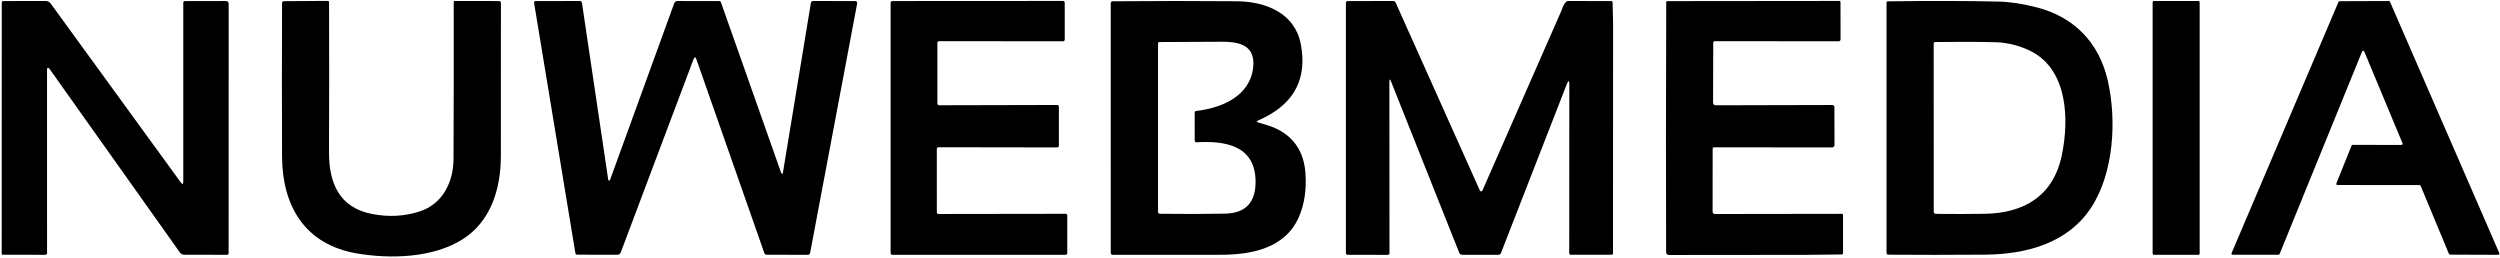
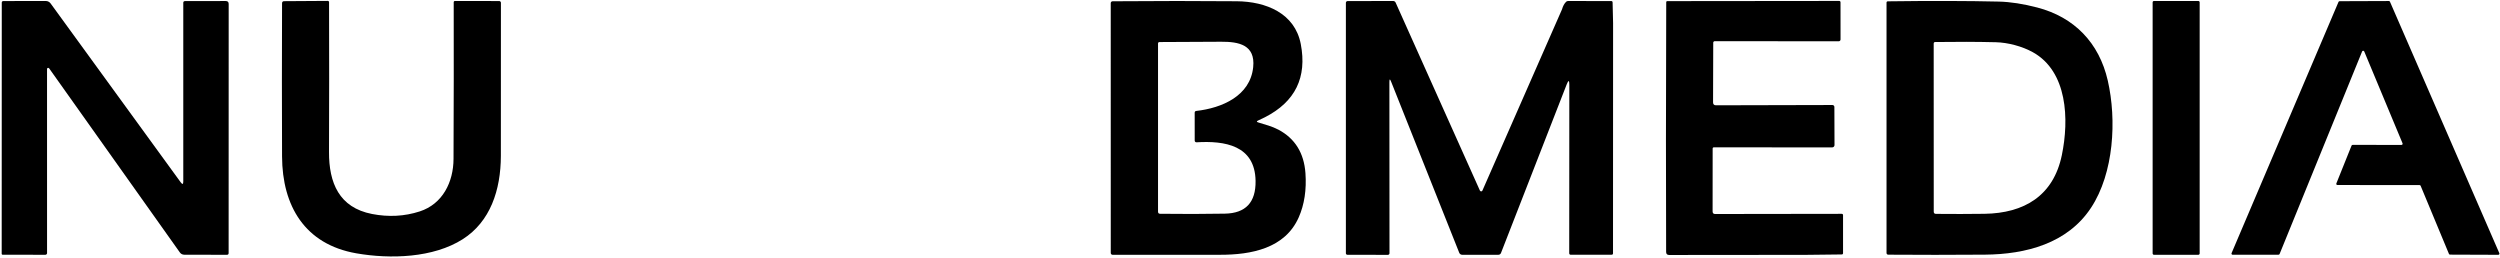
<svg xmlns="http://www.w3.org/2000/svg" width="978" height="101" viewBox="0 0 978 101" fill="none">
  <path d="M611.06 3.65C611.434 2.356 611.967 1.376 612.66 0.71C612.867 0.503 613.117 0.4 613.41 0.4L630.29 0.41C630.657 0.41 630.843 0.593 630.85 0.96L631.04 9.02L631.01 99.08C631.01 99.46 630.817 99.65 630.43 99.65L614.52 99.66C614.094 99.66 613.88 99.446 613.88 99.02L613.92 33.21C613.927 31.303 613.584 31.24 612.89 33.02L587.18 98.98C587.1 99.183 586.96 99.358 586.778 99.481C586.596 99.604 586.381 99.669 586.16 99.67H572C571.755 99.669 571.516 99.596 571.312 99.459C571.109 99.322 570.952 99.127 570.86 98.9L544.2 31.93C543.754 30.803 543.53 30.846 543.53 32.06L543.57 99.07C543.57 99.152 543.554 99.234 543.521 99.311C543.489 99.387 543.442 99.457 543.383 99.515C543.323 99.574 543.253 99.62 543.175 99.652C543.097 99.683 543.014 99.7 542.93 99.7L527.09 99.67C526.936 99.67 526.789 99.609 526.68 99.5C526.571 99.391 526.51 99.243 526.51 99.09V1.09C526.51 0.914 526.579 0.745 526.703 0.619C526.826 0.494 526.994 0.422 527.17 0.42L545.01 0.39C545.213 0.389 545.412 0.448 545.582 0.558C545.752 0.668 545.887 0.825 545.97 1.01L578.94 74.55C578.984 74.645 579.054 74.726 579.142 74.783C579.23 74.84 579.332 74.87 579.436 74.87C579.54 74.87 579.641 74.84 579.727 74.783C579.813 74.726 579.88 74.645 579.92 74.55L611.06 3.65Z" fill="black" />
  <path d="M706.43 99.7L652.99 99.75C652.19 99.75 651.79 99.35 651.79 98.55L651.72 54.72L651.83 0.9C651.83 0.593 651.98 0.44 652.28 0.44L719.44 0.37C719.82 0.37 720.01 0.56 720.01 0.94L720.02 15.44C720.02 15.533 720.002 15.625 719.966 15.711C719.93 15.797 719.878 15.876 719.812 15.942C719.746 16.008 719.668 16.06 719.582 16.096C719.496 16.131 719.403 16.15 719.31 16.15L670.81 16.11C670.654 16.11 670.504 16.171 670.393 16.279C670.282 16.388 670.22 16.536 670.22 16.69L670.15 40.04C670.15 40.806 670.534 41.19 671.3 41.19L716.84 41.08C717.043 41.08 717.237 41.159 717.381 41.302C717.525 41.444 717.608 41.637 717.61 41.84L717.66 56.75C717.66 56.991 717.564 57.222 717.394 57.393C717.223 57.564 716.992 57.66 716.75 57.66L670.43 57.64C670.313 57.64 670.202 57.686 670.119 57.769C670.037 57.851 669.99 57.963 669.99 58.08L669.97 82.72C669.97 83.386 670.303 83.72 670.97 83.72L720.45 83.65C720.817 83.65 721 83.833 721 84.2V99C721 99.36 720.82 99.54 720.46 99.54L706.43 99.7Z" fill="black" />
  <path d="M18.76 26.55C18.66 26.564 18.568 26.614 18.502 26.689C18.436 26.764 18.399 26.86 18.4 26.96L18.41 99.01C18.41 99.185 18.34 99.353 18.214 99.476C18.088 99.6 17.918 99.67 17.74 99.67L1.03 99.65C0.982 99.65 0.933 99.64 0.889 99.621C0.844 99.603 0.803 99.576 0.769 99.541C0.734 99.507 0.707 99.466 0.688 99.421C0.67 99.376 0.66 99.328 0.66 99.28L0.69 0.99C0.69 0.913 0.705 0.838 0.734 0.768C0.763 0.697 0.806 0.633 0.86 0.579C0.914 0.526 0.978 0.483 1.048 0.454C1.119 0.425 1.194 0.41 1.27 0.41L17.93 0.39C18.295 0.39 18.655 0.477 18.98 0.644C19.305 0.81 19.586 1.052 19.8 1.35L70.69 71.32C71.364 72.246 71.7 72.136 71.7 70.99V1.11C71.7 0.656 71.93 0.43 72.39 0.43L88.3 0.4C89.073 0.4 89.46 0.783 89.46 1.55L89.44 98.99C89.44 99.45 89.21 99.68 88.75 99.68L72.04 99.64C71.712 99.636 71.389 99.556 71.099 99.404C70.808 99.253 70.559 99.036 70.37 98.77C53.544 75.096 36.504 51.096 19.25 26.77C19.123 26.59 18.96 26.516 18.76 26.55Z" fill="black" />
  <path d="M164.19 82.71C173.16 79.81 177.39 71.22 177.42 62.16C177.513 40.446 177.537 20.016 177.49 0.87C177.49 0.74 177.541 0.615 177.631 0.523C177.721 0.431 177.843 0.38 177.97 0.38L195.29 0.41C195.468 0.41 195.638 0.481 195.764 0.609C195.89 0.736 195.96 0.909 195.96 1.09C195.98 21.656 195.973 41.61 195.94 60.95C195.92 74.41 191.76 86.74 181.03 93.57C169.51 100.91 152.69 101.43 139.34 99.09C119.27 95.56 110.42 80.61 110.34 61.21C110.26 41.916 110.26 21.946 110.34 1.3C110.34 0.74 110.617 0.46 111.17 0.46L128.22 0.35C128.355 0.35 128.485 0.402 128.581 0.496C128.676 0.59 128.73 0.717 128.73 0.85C128.79 21.183 128.783 40.73 128.71 59.49C128.67 71.51 132.63 81.2 145.54 83.71C152.02 84.97 158.237 84.636 164.19 82.71Z" fill="black" />
-   <path d="M238.56 70.5C238.6 70.467 238.631 70.426 238.65 70.38L263.76 1.26C263.854 1.007 264.022 0.79 264.242 0.636C264.462 0.482 264.723 0.4 264.99 0.4L281.39 0.43C281.704 0.43 281.913 0.576 282.02 0.87L305.45 67.23C305.857 68.383 306.157 68.356 306.35 67.15L317.22 1.13C317.253 0.925 317.359 0.74 317.519 0.606C317.678 0.472 317.881 0.399 318.09 0.4L334.57 0.41C334.684 0.409 334.797 0.434 334.901 0.482C335.004 0.53 335.096 0.601 335.169 0.689C335.241 0.777 335.294 0.88 335.322 0.991C335.349 1.102 335.352 1.218 335.33 1.33L316.92 98.94C316.883 99.145 316.775 99.331 316.616 99.464C316.457 99.597 316.257 99.67 316.05 99.67L299.95 99.66C299.743 99.66 299.54 99.595 299.37 99.473C299.2 99.351 299.07 99.179 299 98.98L272.46 23.27C272.08 22.176 271.683 22.173 271.27 23.26L242.83 98.77C242.734 99.031 242.559 99.256 242.328 99.415C242.097 99.574 241.822 99.66 241.54 99.66L225.86 99.63C225.413 99.63 225.153 99.41 225.08 98.97L208.92 1.05C208.907 0.974 208.911 0.896 208.932 0.822C208.952 0.748 208.989 0.679 209.039 0.62C209.09 0.561 209.153 0.513 209.224 0.48C209.295 0.447 209.372 0.43 209.45 0.43L226.8 0.39C227.008 0.389 227.21 0.463 227.367 0.597C227.525 0.731 227.629 0.916 227.66 1.12L237.96 70.44C237.973 70.52 238.02 70.576 238.1 70.61C238.253 70.663 238.407 70.626 238.56 70.5Z" fill="black" />
-   <path d="M367.36 41.18L413.58 41.07C413.753 41.07 413.918 41.138 414.04 41.26C414.162 41.382 414.23 41.547 414.23 41.72V57.02C414.23 57.192 414.162 57.357 414.04 57.479C413.918 57.601 413.753 57.67 413.58 57.67L367.13 57.6C366.958 57.6 366.792 57.668 366.671 57.79C366.549 57.912 366.48 58.077 366.48 58.25L366.49 83.06C366.49 83.232 366.559 83.397 366.681 83.519C366.802 83.641 366.968 83.71 367.14 83.71L416.86 83.64C417.033 83.64 417.198 83.708 417.32 83.83C417.442 83.952 417.51 84.117 417.51 84.29V99.02C417.51 99.192 417.442 99.357 417.32 99.479C417.198 99.601 417.033 99.67 416.86 99.67H349.06C348.888 99.67 348.722 99.601 348.601 99.479C348.479 99.357 348.41 99.192 348.41 99.02V1.06C348.41 0.887 348.479 0.722 348.601 0.6C348.722 0.478 348.888 0.41 349.06 0.41L415.87 0.37C416.043 0.37 416.208 0.438 416.33 0.56C416.452 0.682 416.52 0.847 416.52 1.02L416.53 15.5C416.53 15.672 416.462 15.837 416.34 15.959C416.218 16.081 416.053 16.15 415.88 16.15L367.36 16.11C367.188 16.11 367.022 16.178 366.901 16.3C366.779 16.422 366.71 16.587 366.71 16.76V40.53C366.71 40.702 366.779 40.867 366.901 40.989C367.022 41.111 367.188 41.18 367.36 41.18Z" fill="black" />
  <path d="M859.97 0.38H842.65C842.352 0.38 842.11 0.621 842.11 0.92V99.14C842.11 99.438 842.352 99.68 842.65 99.68H859.97C860.268 99.68 860.51 99.438 860.51 99.14V0.92C860.51 0.621 860.268 0.38 859.97 0.38Z" fill="black" />
  <path d="M924.06 20.13L891.78 99.36C891.747 99.441 891.69 99.511 891.617 99.561C891.544 99.611 891.458 99.638 891.37 99.64L873.4 99.66C873.326 99.659 873.252 99.64 873.187 99.605C873.122 99.569 873.066 99.517 873.025 99.455C872.985 99.393 872.96 99.321 872.954 99.247C872.948 99.172 872.96 99.098 872.99 99.03L914.83 0.74C914.866 0.658 914.925 0.589 914.999 0.541C915.074 0.493 915.161 0.468 915.25 0.47L934.53 0.4C934.619 0.398 934.706 0.423 934.781 0.471C934.856 0.519 934.915 0.588 934.95 0.67L977.74 99.05C977.77 99.119 977.783 99.194 977.776 99.269C977.769 99.344 977.744 99.417 977.702 99.479C977.66 99.542 977.603 99.593 977.537 99.628C977.47 99.663 977.396 99.681 977.32 99.68L958.44 99.61C958.352 99.608 958.266 99.581 958.193 99.531C958.12 99.481 958.064 99.411 958.03 99.33L946.95 72.68C946.916 72.596 946.858 72.525 946.783 72.475C946.708 72.425 946.62 72.399 946.53 72.4L914.4 72.38C914.326 72.38 914.253 72.362 914.187 72.328C914.122 72.293 914.066 72.243 914.024 72.182C913.983 72.121 913.957 72.05 913.949 71.976C913.942 71.903 913.952 71.828 913.98 71.76L919.93 56.96C919.964 56.878 920.02 56.808 920.093 56.758C920.166 56.708 920.252 56.681 920.34 56.68L939.46 56.69C939.534 56.69 939.607 56.672 939.673 56.638C939.738 56.603 939.795 56.553 939.836 56.492C939.878 56.431 939.903 56.36 939.911 56.286C939.919 56.213 939.908 56.138 939.88 56.07L924.89 20.13C924.856 20.048 924.798 19.978 924.724 19.929C924.651 19.88 924.564 19.854 924.475 19.854C924.386 19.854 924.3 19.88 924.226 19.929C924.152 19.978 924.094 20.048 924.06 20.13Z" fill="black" />
  <path d="M492.2 47.89C494.88 48.72 497.66 49.42 500.16 50.75C506.613 54.196 510.123 59.853 510.69 67.72C511.15 74.24 510.277 80.003 508.07 85.01C502.69 97.23 489.43 99.67 477.32 99.67C463.24 99.663 449.217 99.666 435.25 99.68C435.059 99.68 434.876 99.604 434.741 99.469C434.606 99.334 434.53 99.151 434.53 98.96L434.52 1.22C434.52 1.029 434.595 0.846 434.728 0.71C434.861 0.575 435.042 0.5 435.23 0.5C452.643 0.36 468.837 0.356 483.81 0.49C495.22 0.59 506.53 5.14 508.86 17.21C511.373 30.263 506.7 39.816 494.84 45.87C493.94 46.323 493.044 46.753 492.15 47.16C491.517 47.44 491.533 47.683 492.2 47.89ZM467.98 43.4C478.01 42.26 489.09 37.56 490.25 26.26C491.13 17.52 484.6 16.3 477.75 16.33C469.203 16.363 461.14 16.403 453.56 16.45C453.417 16.45 453.28 16.506 453.178 16.608C453.077 16.709 453.02 16.846 453.02 16.99V82.8C453.02 83.346 453.293 83.623 453.84 83.63C462.6 83.743 471.037 83.726 479.15 83.58C487.297 83.44 491.307 79.173 491.18 70.78C490.97 56.78 479.05 55.01 468.07 55.67C467.98 55.675 467.89 55.662 467.805 55.631C467.721 55.601 467.643 55.553 467.577 55.491C467.512 55.429 467.46 55.355 467.424 55.272C467.388 55.189 467.37 55.1 467.37 55.01L467.36 44.1C467.36 43.686 467.567 43.453 467.98 43.4Z" fill="black" />
  <path d="M796.98 2.94C811.41 6.7 821.17 16.69 824.56 31.51C828.09 46.94 826.96 67.71 818.01 81.28C808.8 95.26 792.51 99.49 776.5 99.62C763.167 99.72 750.553 99.723 738.66 99.63C738.488 99.63 738.322 99.561 738.201 99.439C738.079 99.317 738.01 99.152 738.01 98.98V1.06C738.01 0.706 738.187 0.526 738.54 0.52C755.22 0.3 769.674 0.333 781.9 0.62C786.447 0.726 791.473 1.5 796.98 2.94ZM776.35 83.64C791.83 83.41 803.3 76.64 806.6 60.66C809.47 46.75 808.84 28 795.27 20.44C791.07 18.1 785.47 16.63 780.77 16.52C773.51 16.34 765.61 16.313 757.07 16.44C756.664 16.446 756.46 16.653 756.46 17.06L756.48 82.79C756.48 83.37 756.77 83.663 757.35 83.67C763.863 83.736 770.197 83.726 776.35 83.64Z" fill="black" />
</svg>